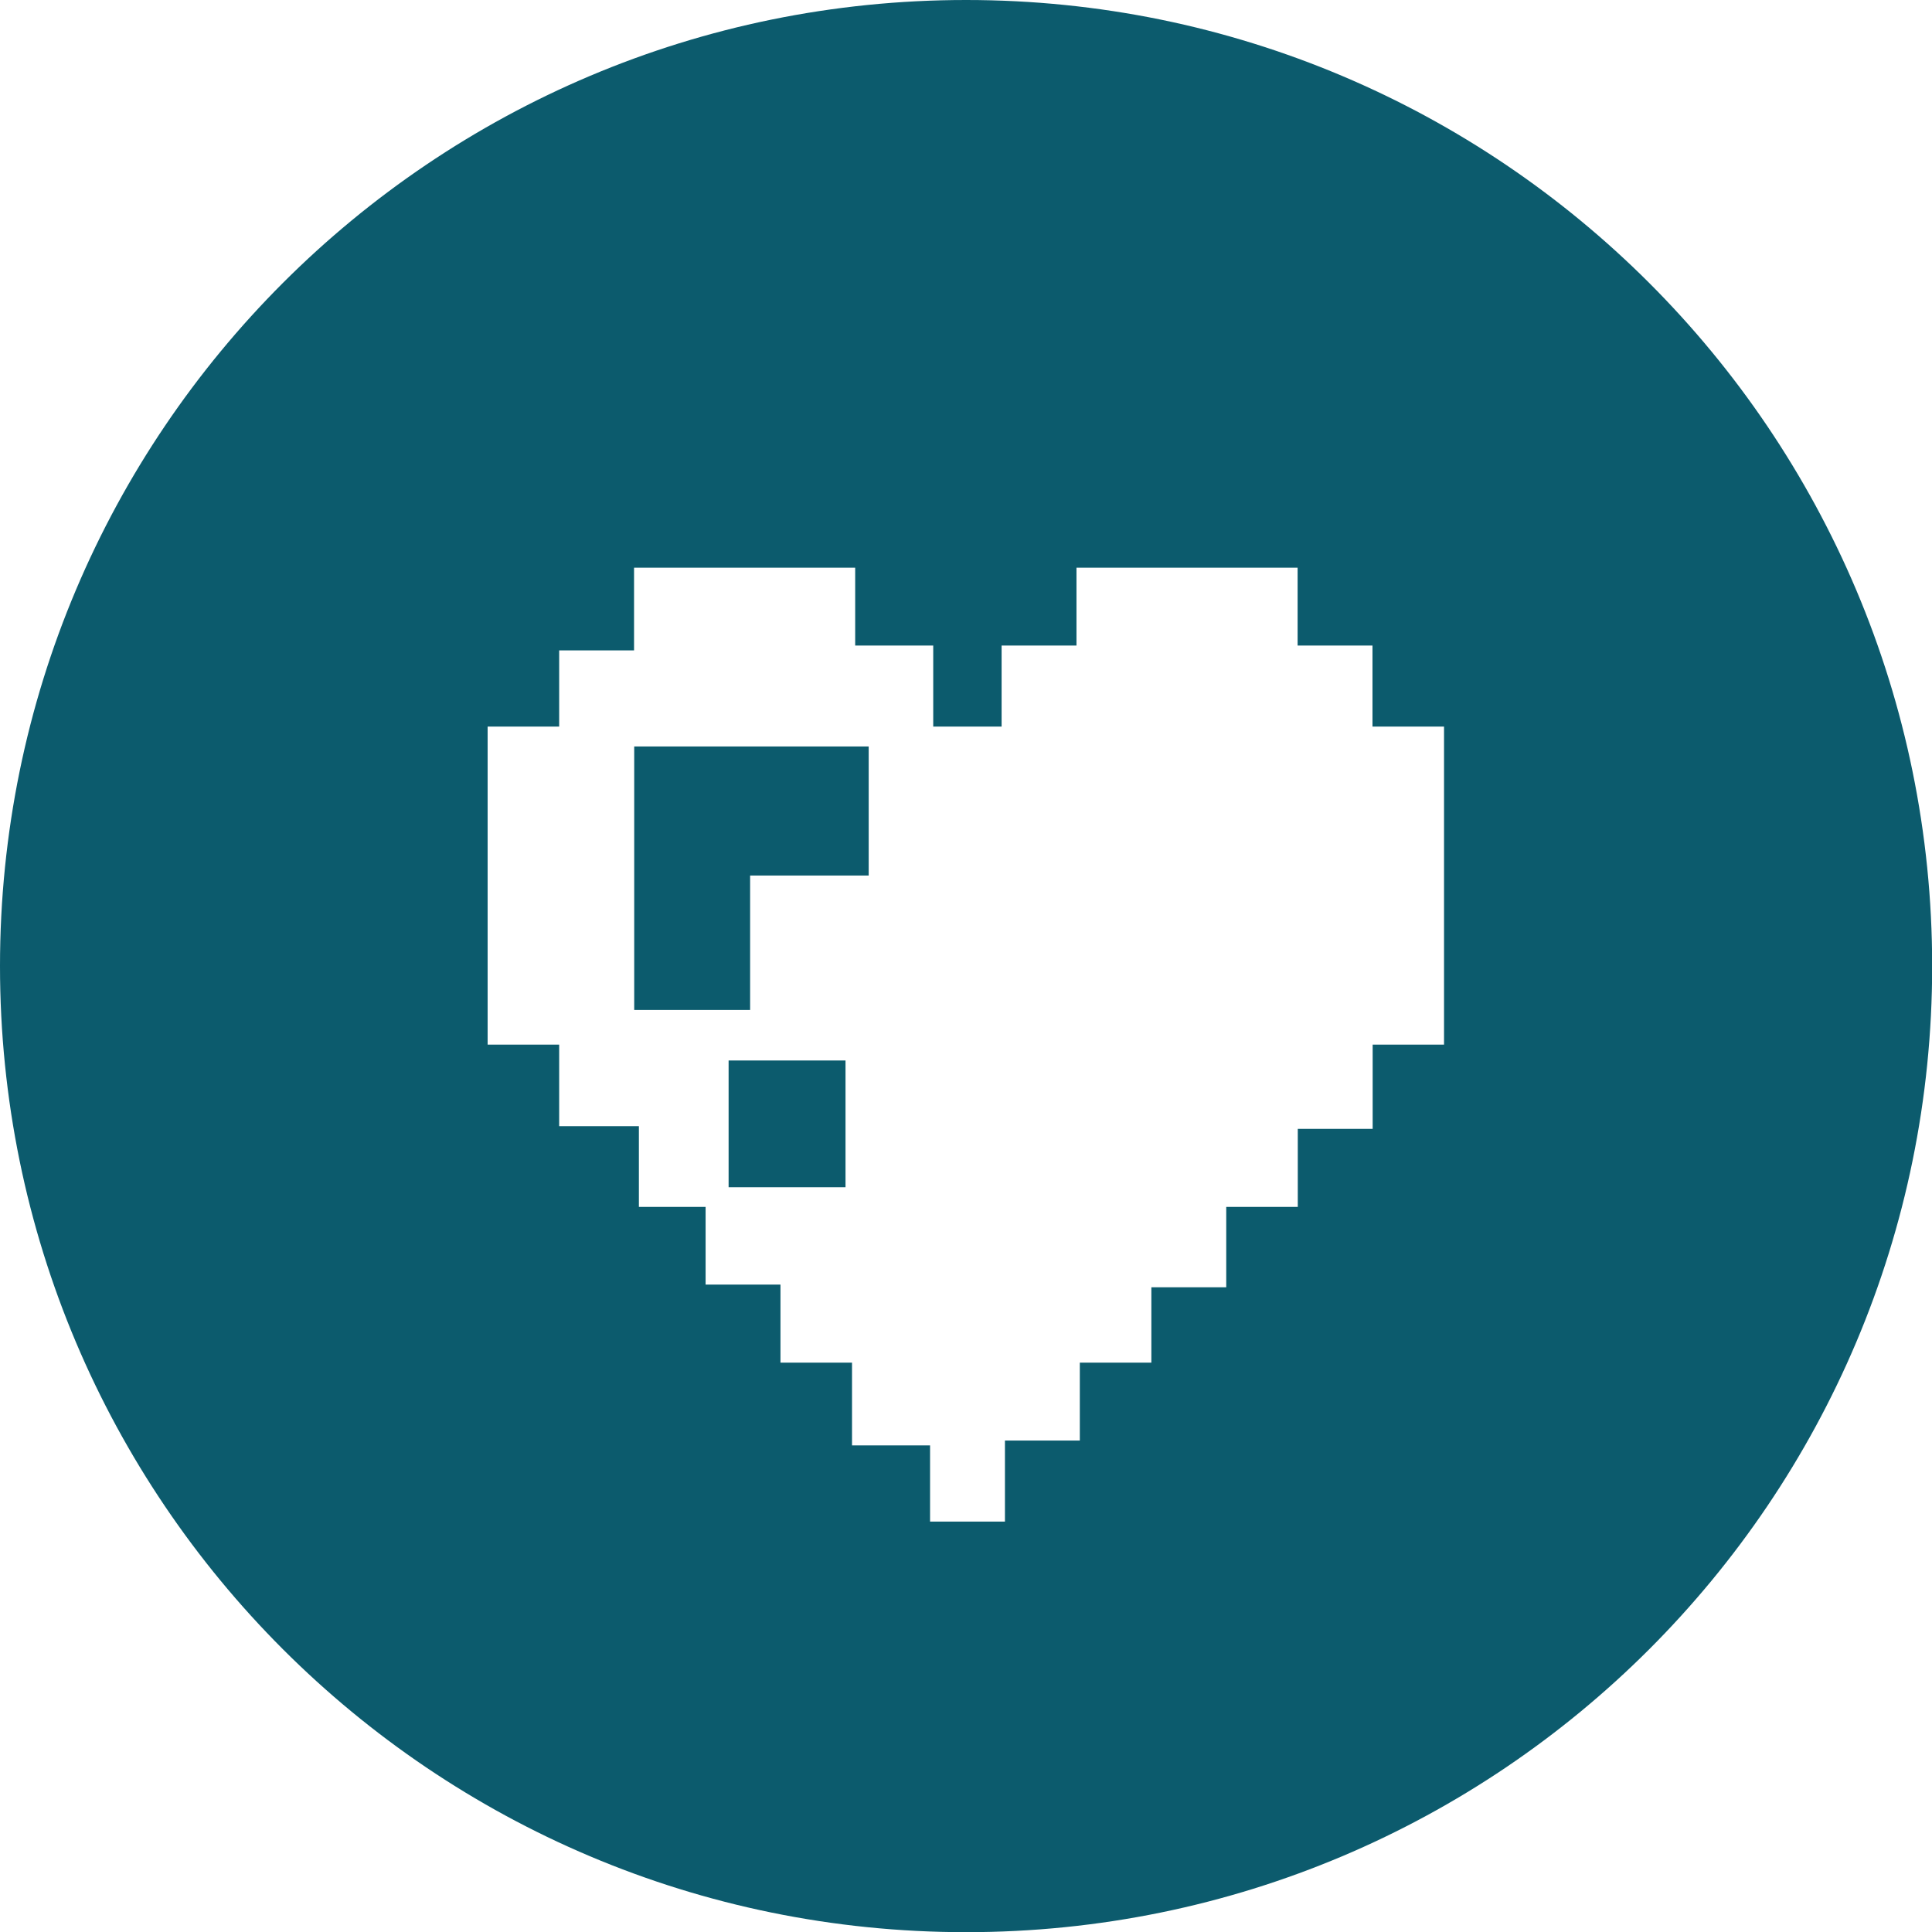
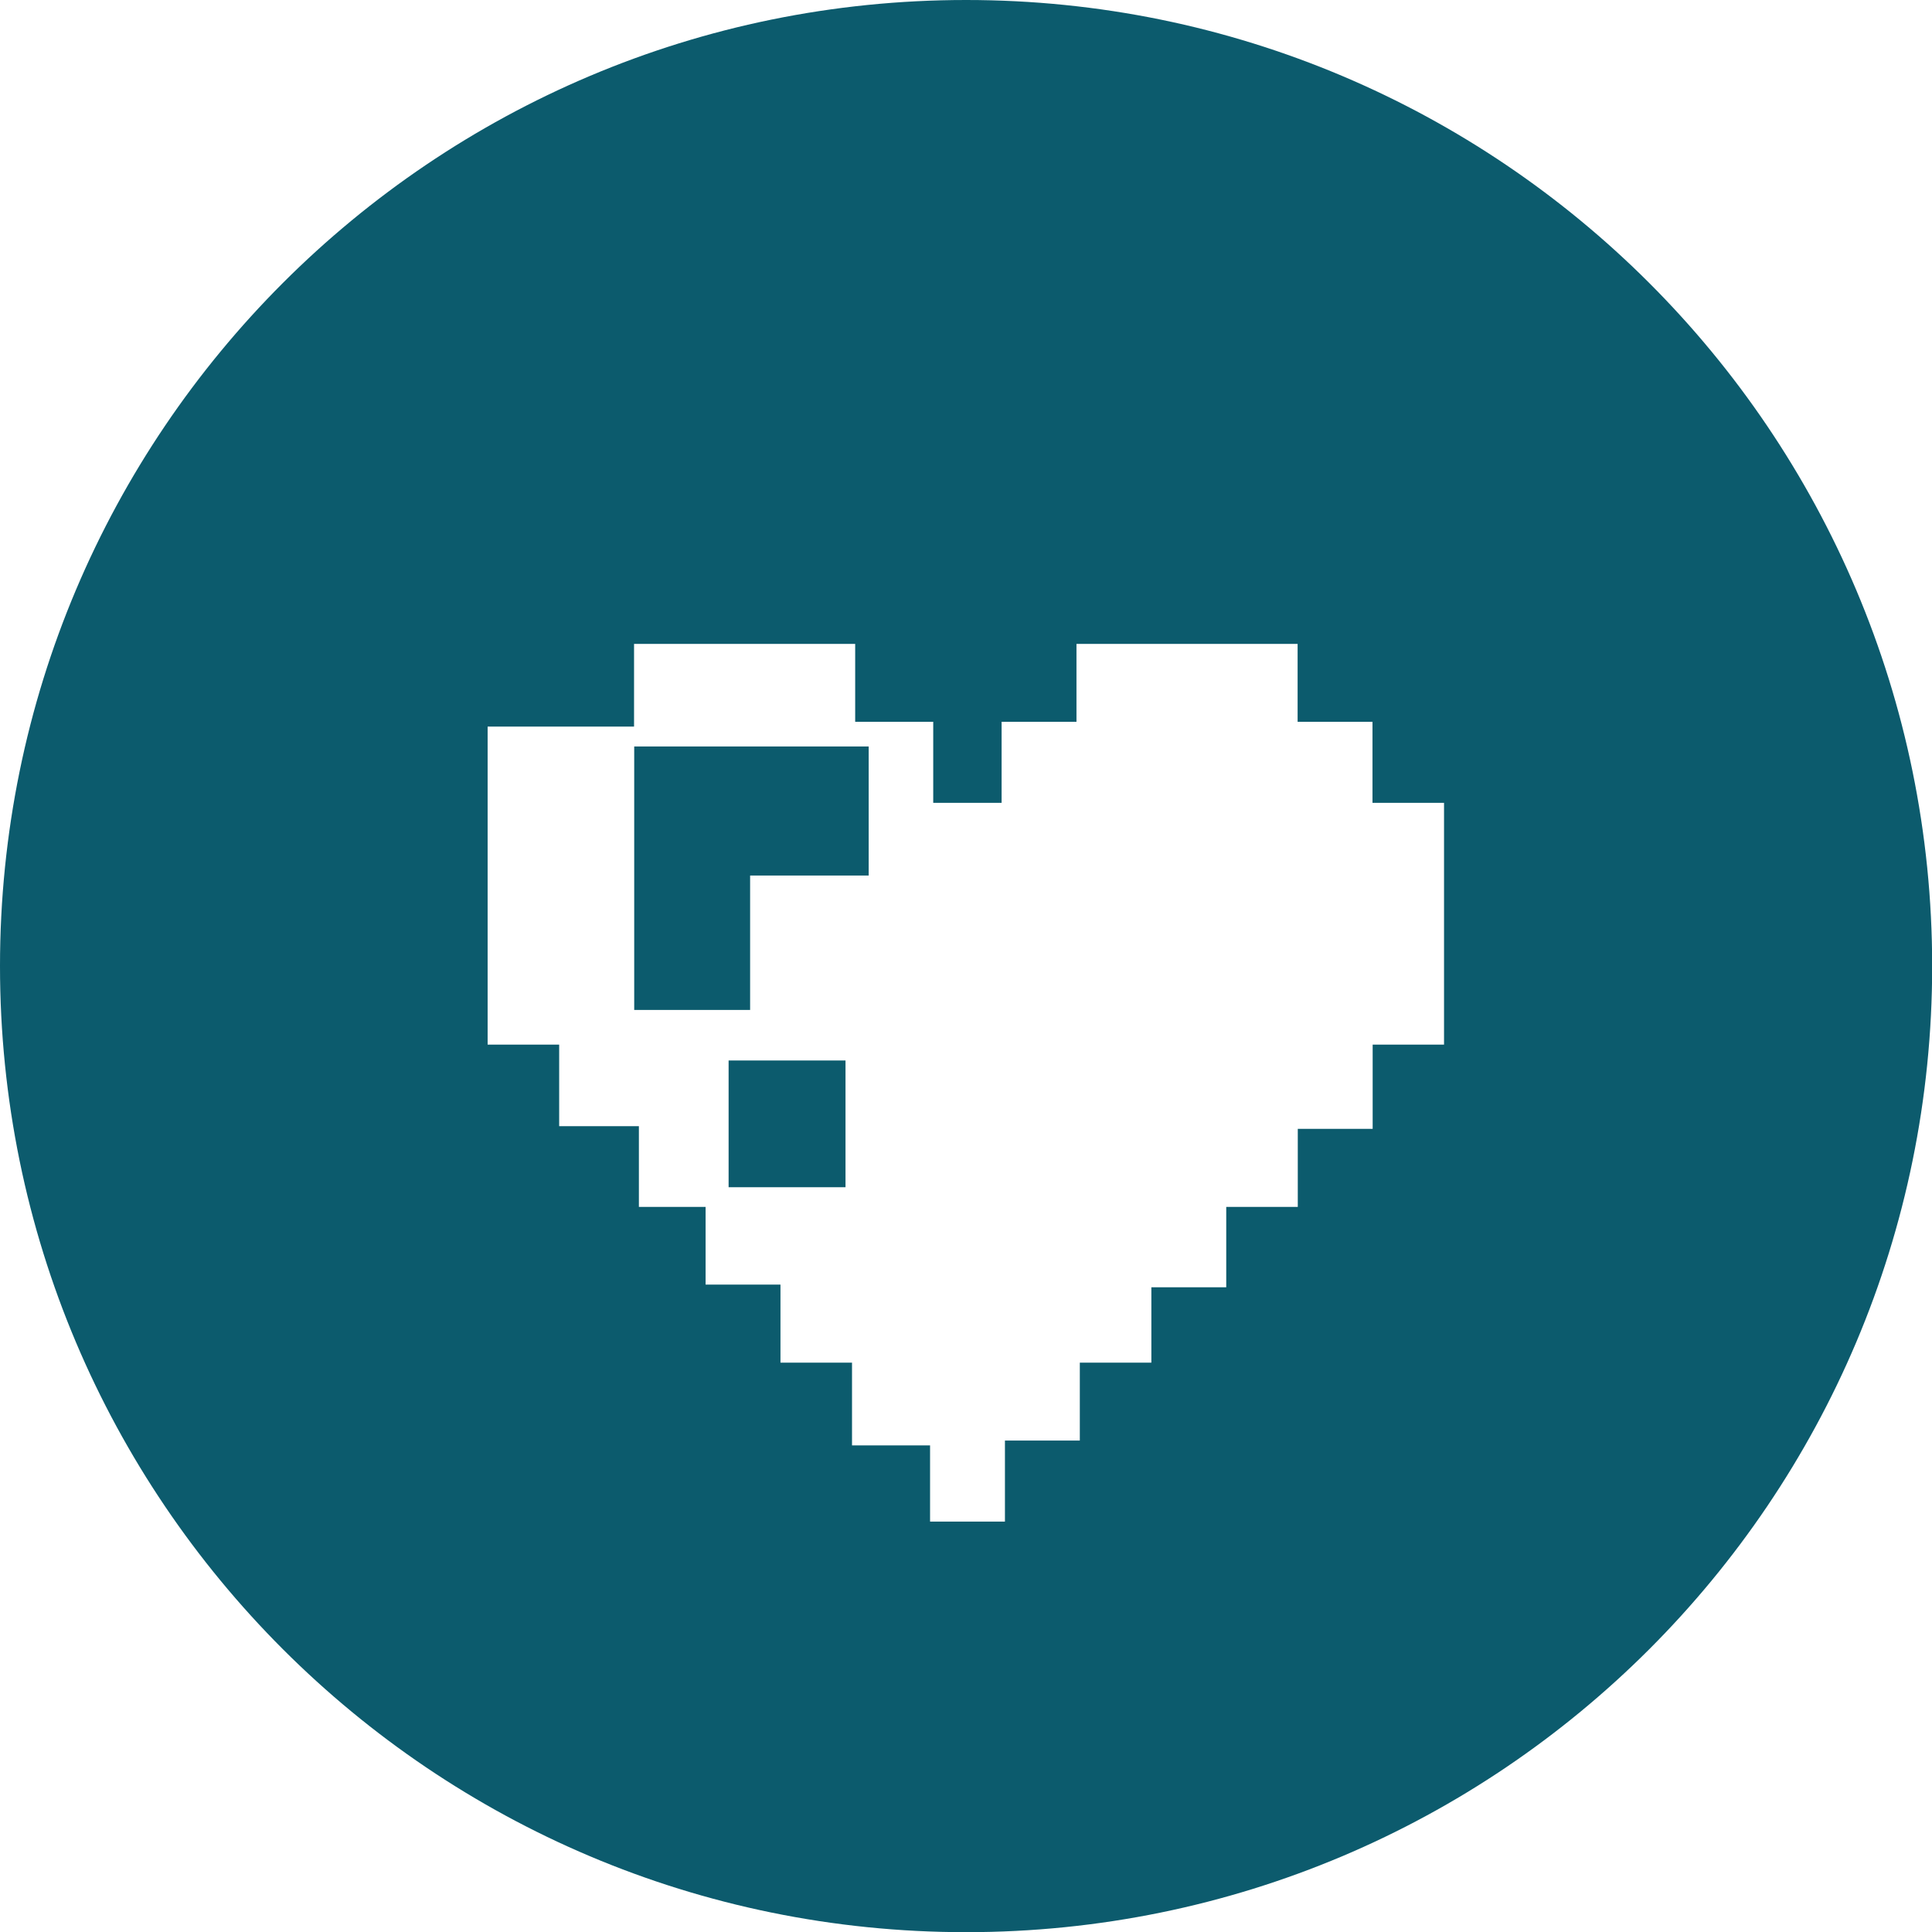
<svg xmlns="http://www.w3.org/2000/svg" id="Layer_2" data-name="Layer 2" viewBox="0 0 115.85 115.85">
  <defs>
    <style>
      .cls-1 {
        fill: #0c5b6d;
      }
    </style>
  </defs>
  <g id="Layer_1-2" data-name="Layer 1">
-     <path class="cls-1" d="M43.69,71.19h7.01v-7.6h-7.01v7.6ZM57.93,0C25.93,0,0,25.93,0,57.93s25.93,57.93,57.93,57.93,57.93-25.93,57.93-57.93S89.92,0,57.93,0ZM86.6,62.64h-4.29v5.05h-4.49v4.68h-4.29v4.82h-4.49v4.52h-4.29v4.67h-4.49v4.86h-4.49v-4.57h-4.68v-4.96h-4.29v-4.68h-4.49v-4.66h-4v-4.84h-4.78v-4.89h-4.29v-19.07h4.29v-4.57h4.49v-4.96h13.26v4.67h4.68v4.86h4.1v-4.86h4.49v-4.67h13.26v4.67h4.49v4.86h4.29v19.07ZM38.03,60.56h6.95v-8.06h7.11v-7.74h-14.06v15.81Z" />
+     <path class="cls-1" d="M43.69,71.19h7.01v-7.6h-7.01v7.6ZM57.93,0C25.93,0,0,25.93,0,57.93s25.93,57.93,57.93,57.93,57.93-25.93,57.93-57.93S89.92,0,57.93,0ZM86.6,62.64h-4.29v5.05h-4.49v4.68h-4.29v4.82h-4.49v4.52h-4.29v4.67h-4.49v4.86h-4.49v-4.57h-4.68v-4.96h-4.29v-4.68h-4.49v-4.66h-4v-4.84h-4.78v-4.89h-4.29v-19.07h4.29h4.49v-4.96h13.26v4.67h4.68v4.86h4.1v-4.86h4.49v-4.67h13.26v4.67h4.49v4.86h4.29v19.07ZM38.03,60.56h6.95v-8.06h7.11v-7.74h-14.06v15.81Z" />
  </g>
</svg>